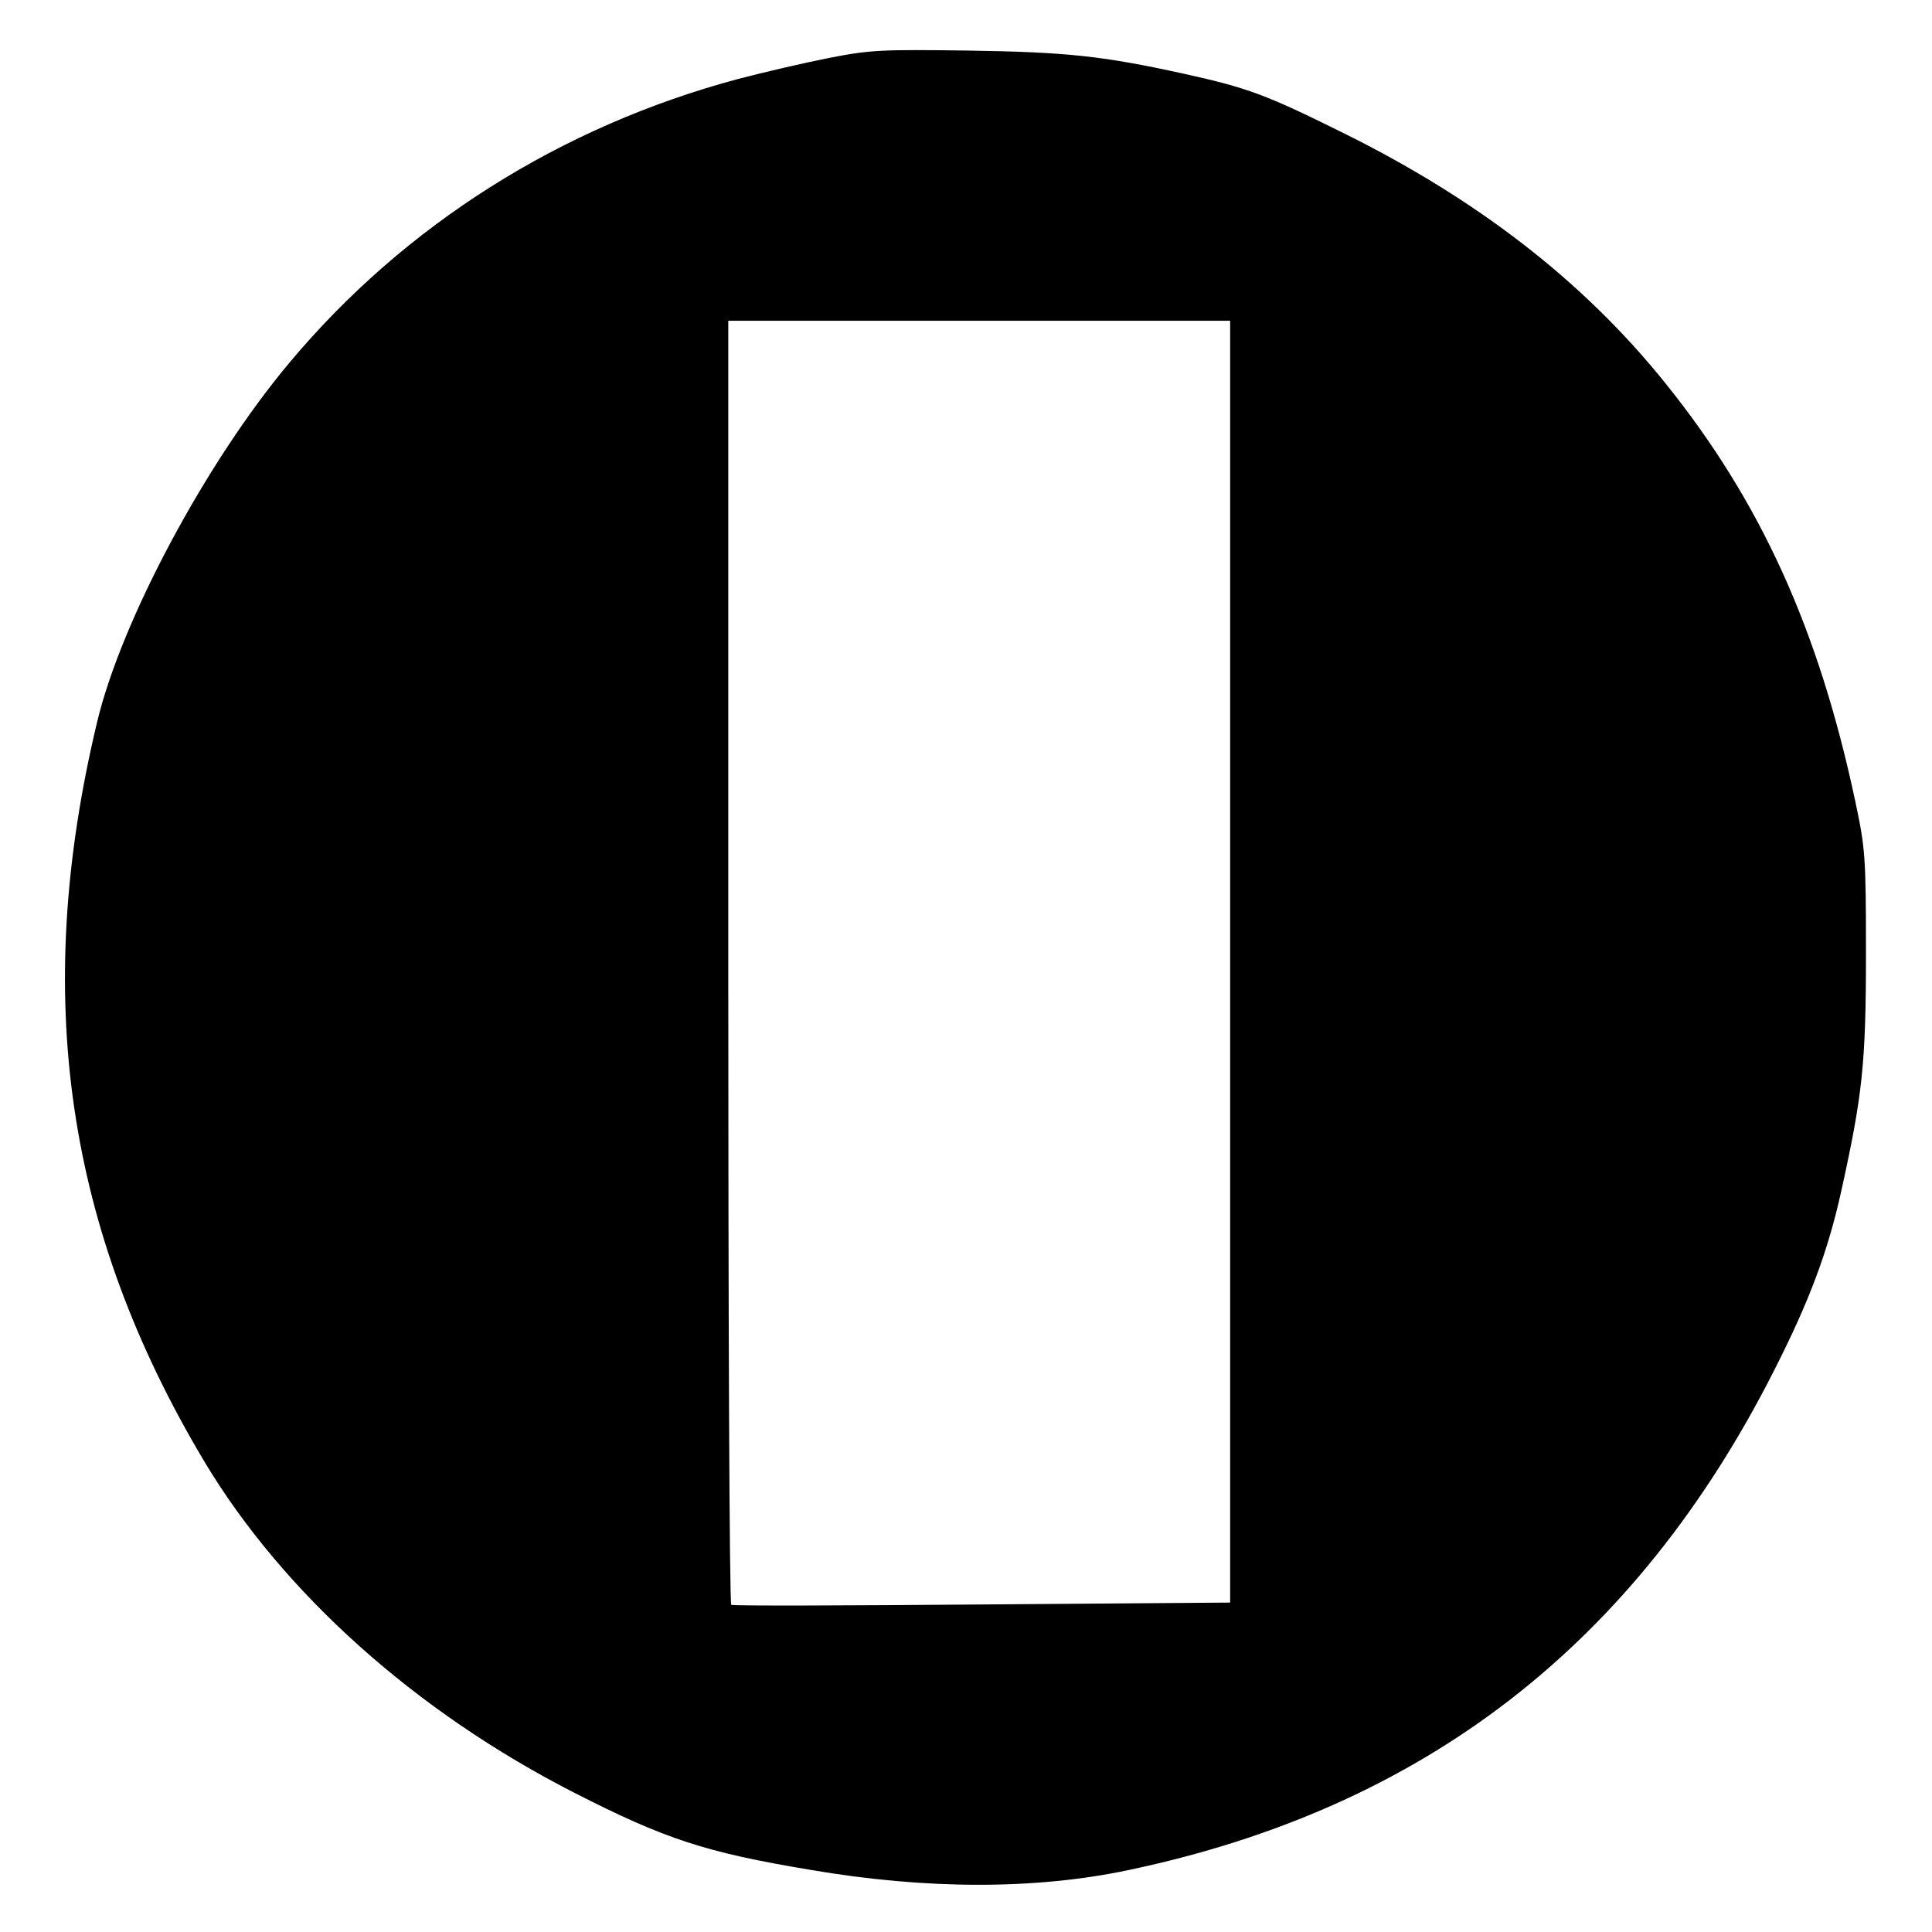
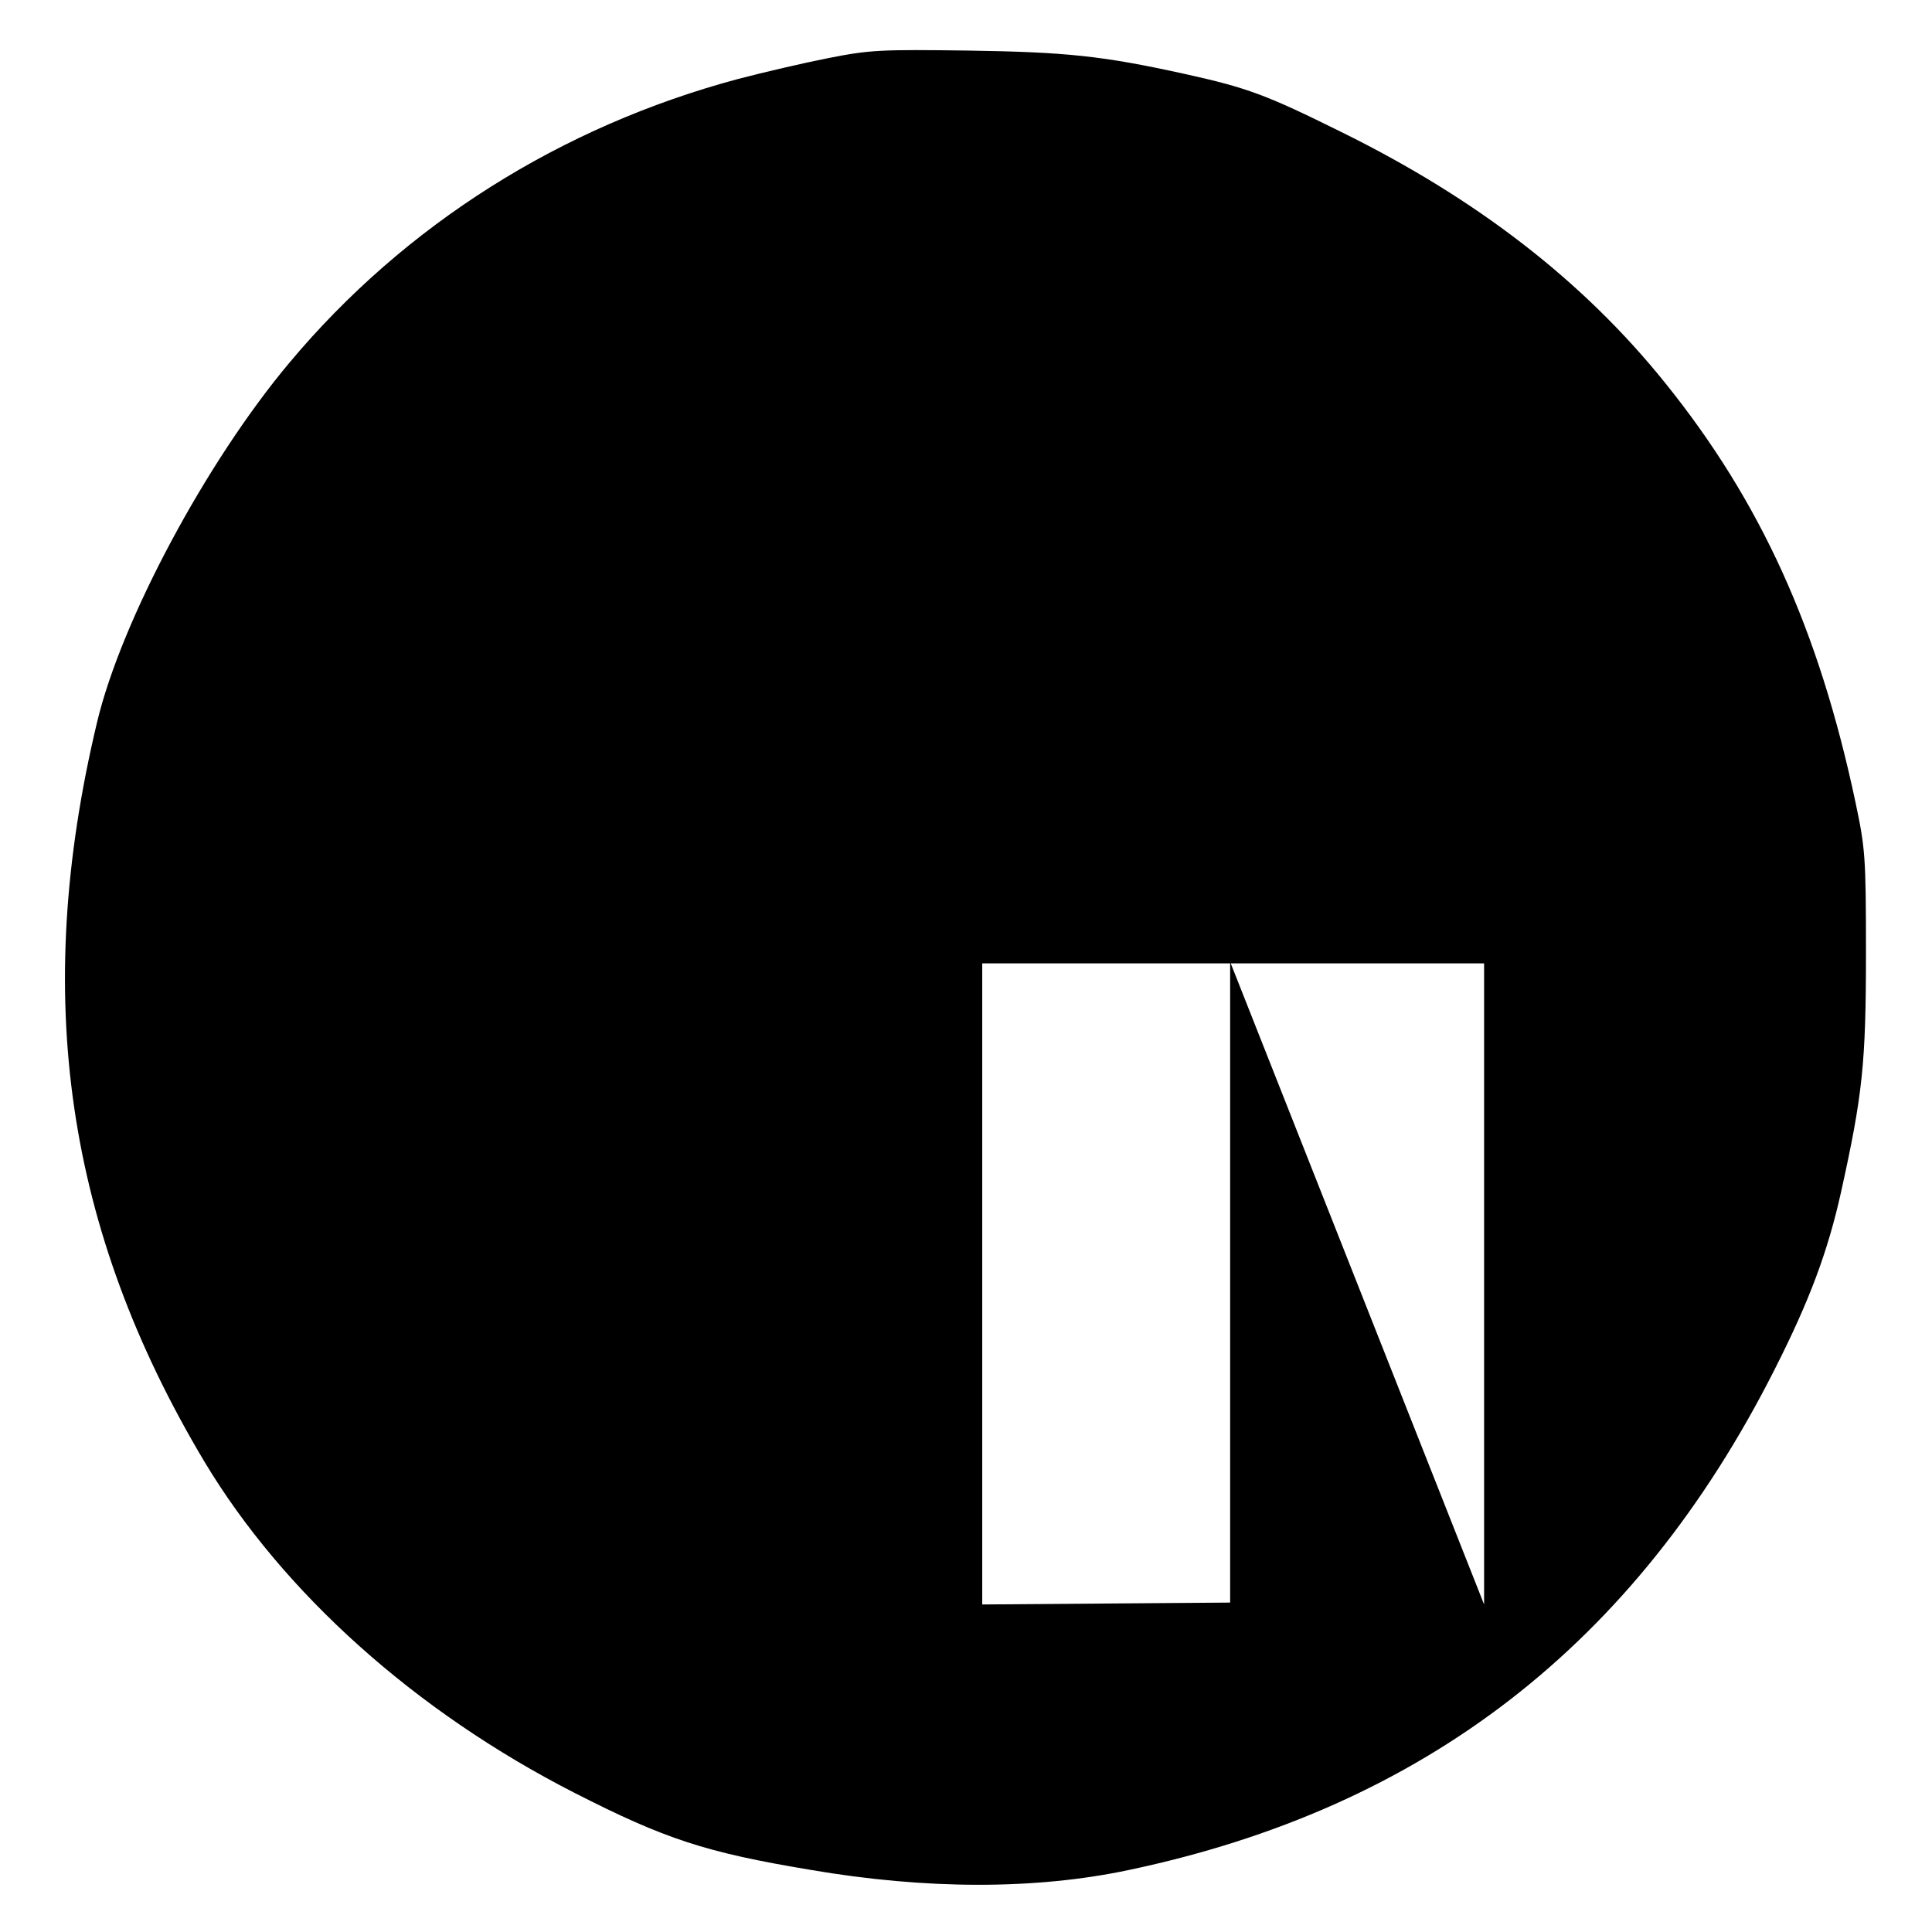
<svg xmlns="http://www.w3.org/2000/svg" version="1.0" width="512pt" height="512pt" viewBox="0 0 512 512" preserveAspectRatio="xMidYMid meet">
  <g transform="translate(0,512) scale(0.1,-0.1)" fill="#000000" stroke="none">
-     <path d="M2195 4966 c-66 -13 -173 -38 -238 -55 -471 -126 -884 -387 -1189 -751 -221 -263 -447 -685 -511 -955 -173 -724 -83 -1343 285 -1959 209 -348 559 -662 980 -877 241 -123 348 -158 624 -204 309 -53 598 -53 844 -1 784 165 1344 598 1712 1325 94 185 142 315 177 472 57 258 66 340 66 634 0 256 -2 277 -28 400 -97 457 -251 796 -504 1110 -217 270 -499 488 -858 665 -200 99 -248 117 -415 154 -218 48 -313 58 -575 62 -230 3 -259 2 -370 -20z m1065 -2395 l0 -1698 -657 -5 c-362 -3 -661 -4 -665 -1 -5 2 -8 769 -8 1704 l0 1699 665 0 665 0 0 -1699z" />
+     <path d="M2195 4966 c-66 -13 -173 -38 -238 -55 -471 -126 -884 -387 -1189 -751 -221 -263 -447 -685 -511 -955 -173 -724 -83 -1343 285 -1959 209 -348 559 -662 980 -877 241 -123 348 -158 624 -204 309 -53 598 -53 844 -1 784 165 1344 598 1712 1325 94 185 142 315 177 472 57 258 66 340 66 634 0 256 -2 277 -28 400 -97 457 -251 796 -504 1110 -217 270 -499 488 -858 665 -200 99 -248 117 -415 154 -218 48 -313 58 -575 62 -230 3 -259 2 -370 -20z m1065 -2395 l0 -1698 -657 -5 l0 1699 665 0 665 0 0 -1699z" />
  </g>
</svg>